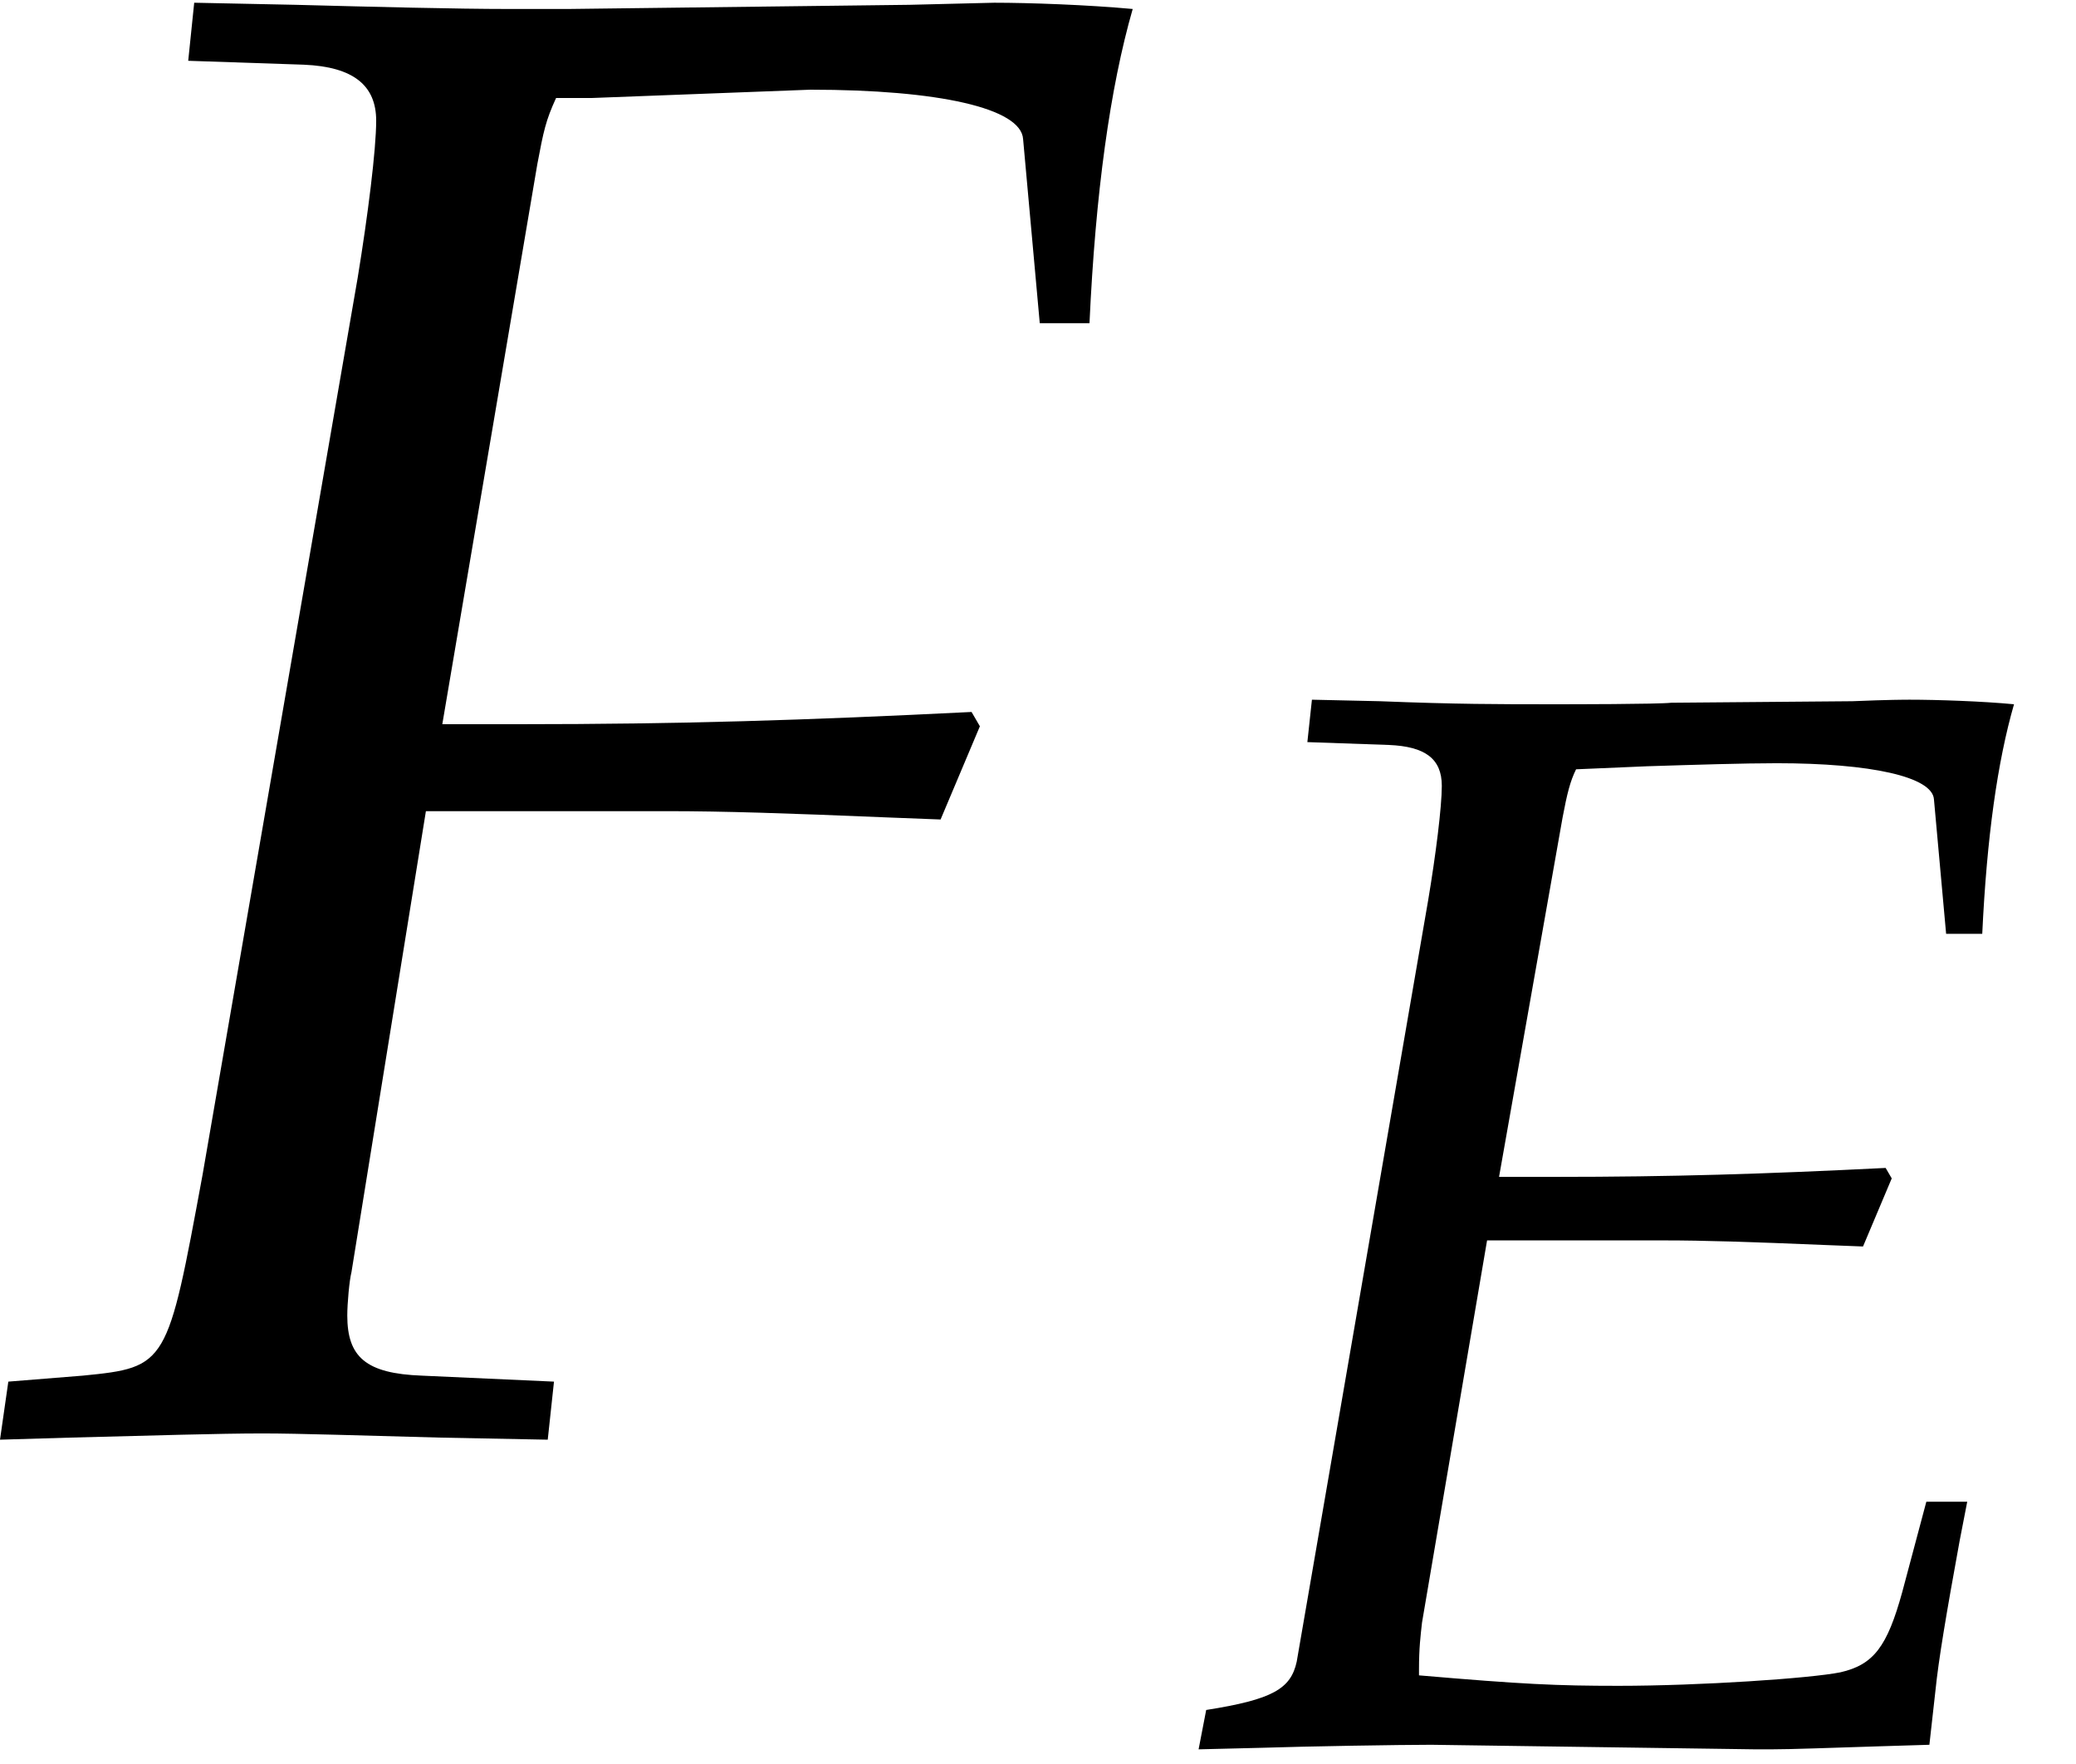
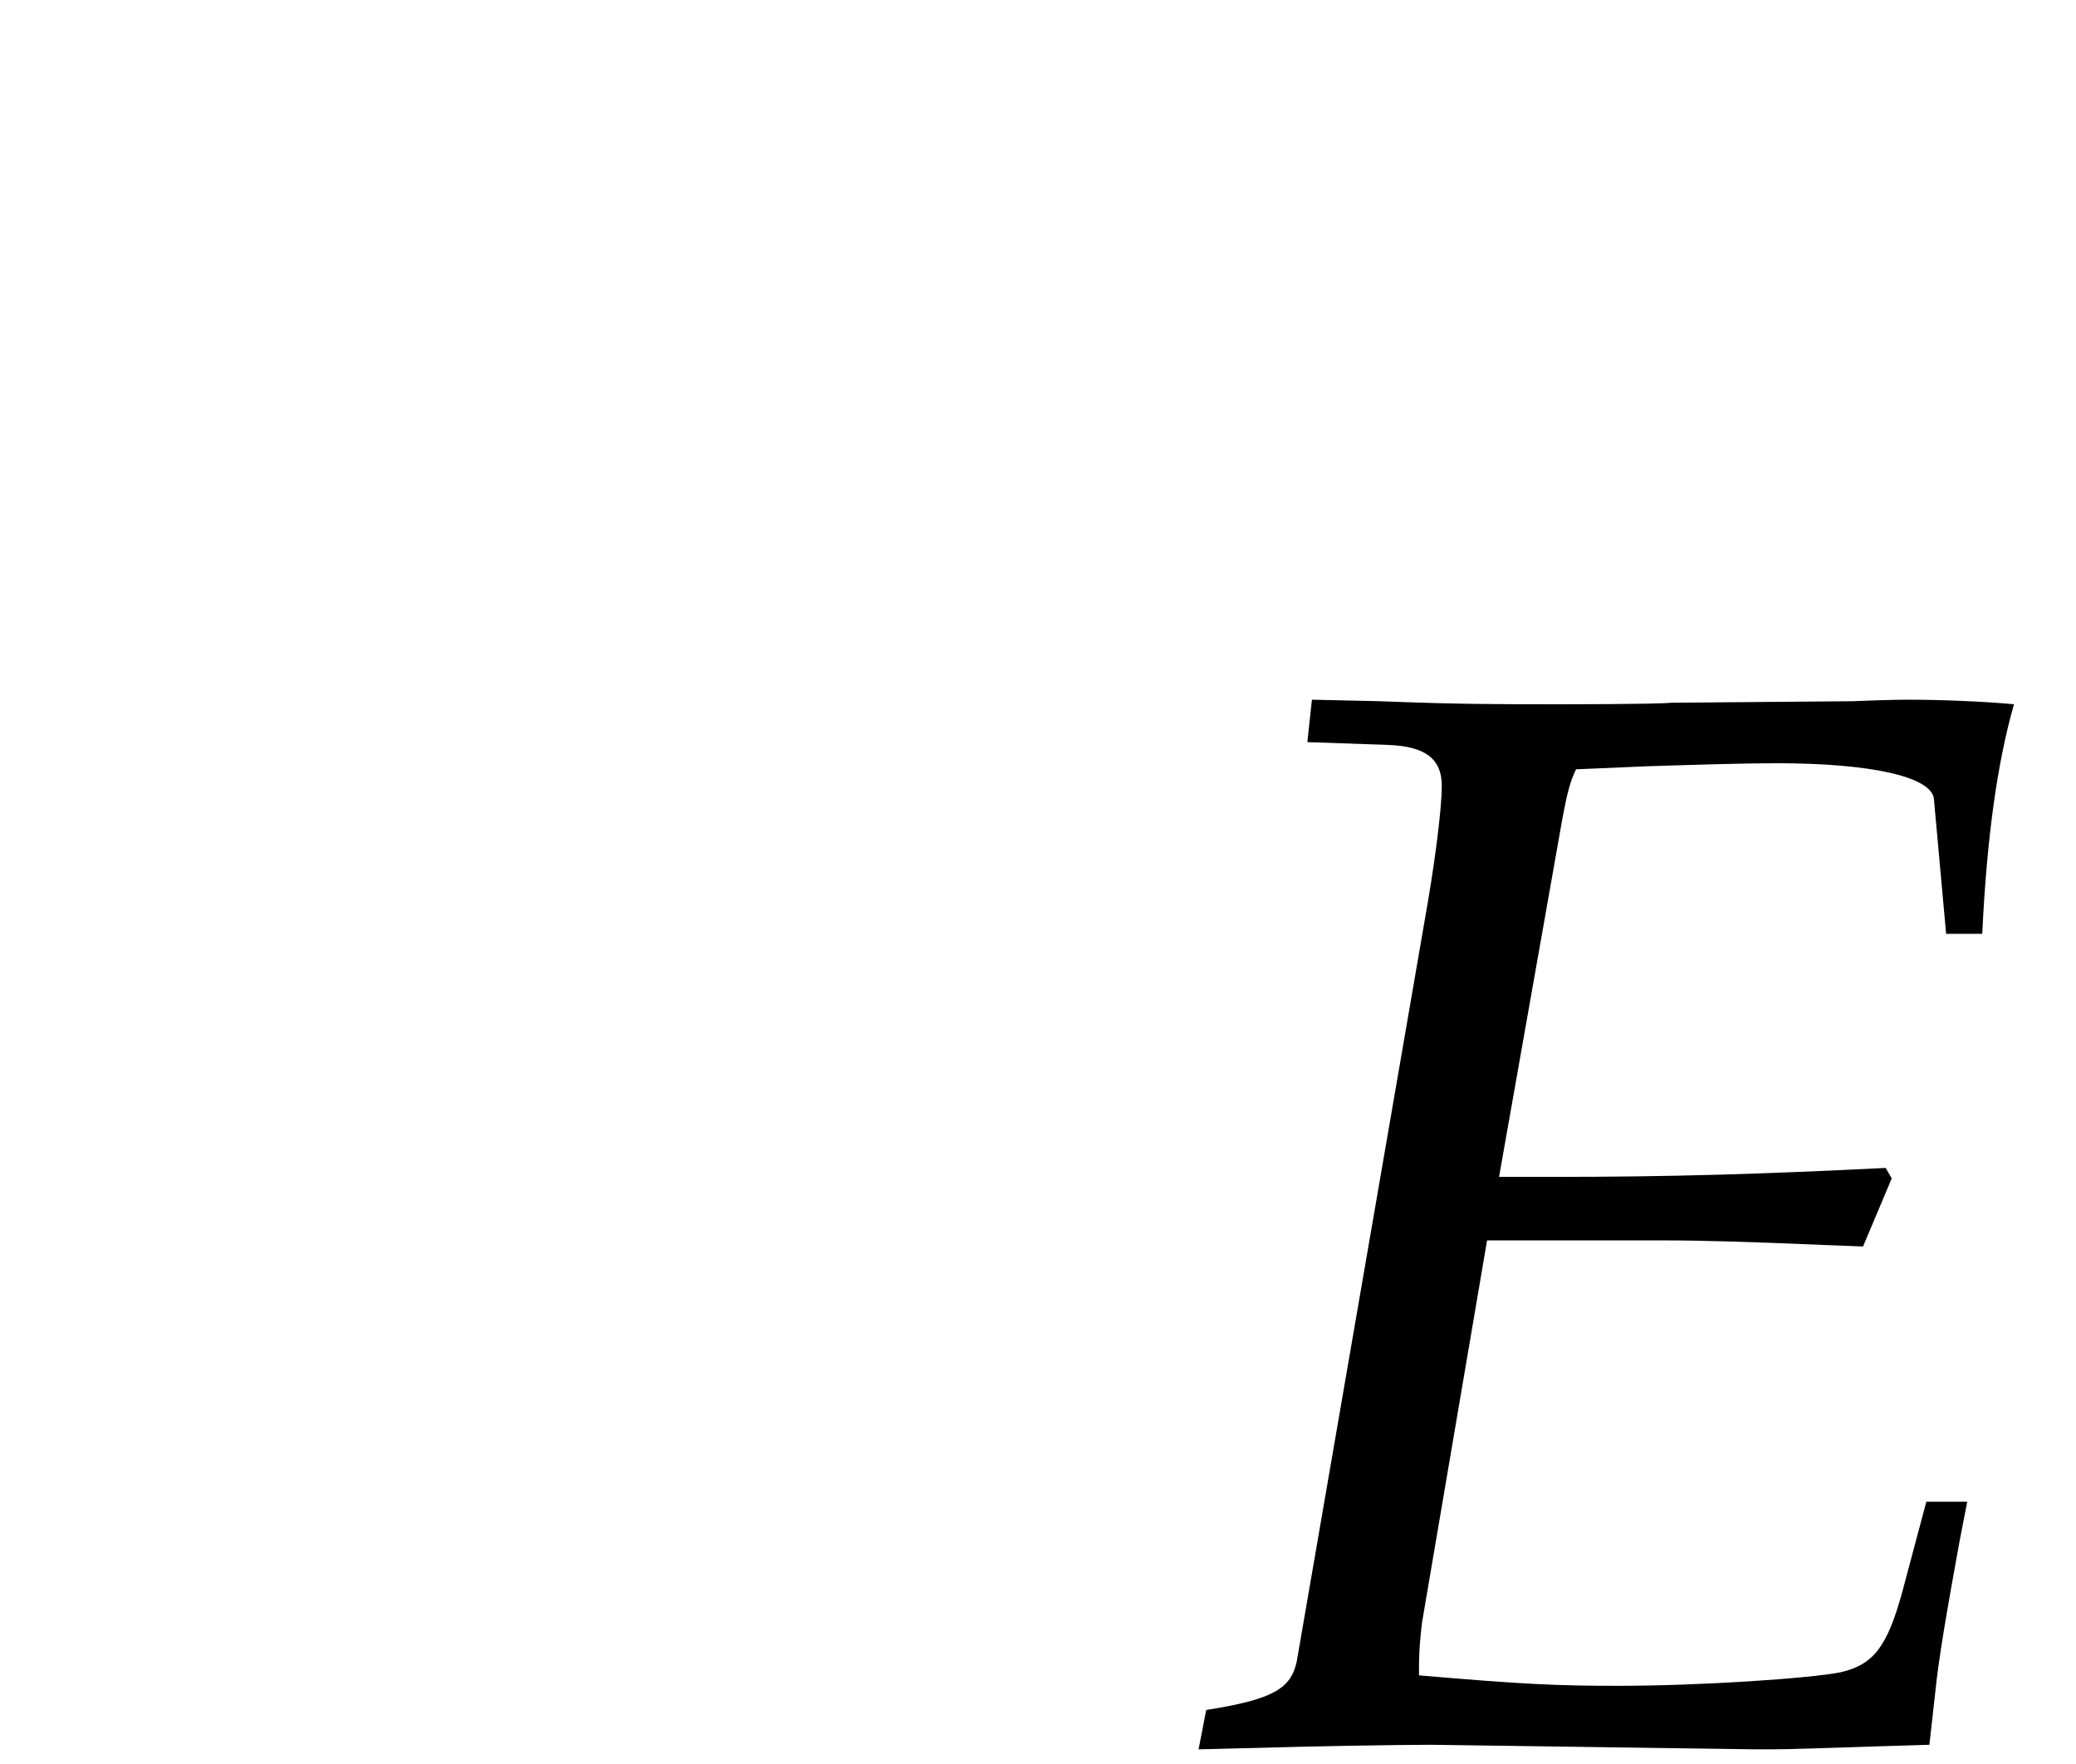
<svg xmlns="http://www.w3.org/2000/svg" xmlns:xlink="http://www.w3.org/1999/xlink" version="1.1" width="10.917pt" height="9.277pt" viewBox="70.735 61.205 10.917 9.277">
  <defs>
    <path id="g2-69" d="M1.755-2.652H2.684C2.898-2.652 3.144-2.644 3.526-2.628L3.732-2.62L3.883-2.978L3.851-3.033C3.208-3.001 2.731-2.986 2.112-2.986H1.818L2.152-4.875C2.176-5.002 2.192-5.066 2.223-5.129L2.596-5.145C2.851-5.153 3.105-5.161 3.279-5.161C3.772-5.161 4.097-5.09 4.105-4.971L4.169-4.264H4.359C4.383-4.772 4.439-5.169 4.526-5.471C4.359-5.487 4.121-5.495 3.978-5.495C3.954-5.495 3.867-5.495 3.676-5.487L2.724-5.479C2.652-5.471 2.184-5.471 2.104-5.471C1.81-5.471 1.596-5.471 1.191-5.487L.834-5.495L.81-5.272L1.239-5.257C1.429-5.249 1.517-5.185 1.517-5.042C1.517-4.931 1.485-4.677 1.445-4.439L.754-.437C.723-.294 .627-.238 .278-.183L.238 .024L.564 .016C.81 .008 1.302 0 1.461 0L3.168 .024H3.248C3.359 .024 3.557 .016 3.819 .008L4.081 0L4.113-.286C4.129-.445 4.169-.683 4.24-1.072L4.28-1.278H4.065L3.938-.802C3.859-.516 3.788-.421 3.613-.381C3.454-.349 2.874-.31 2.446-.31C2.12-.31 1.945-.318 1.397-.365V-.397C1.397-.508 1.405-.572 1.413-.643L1.755-2.652Z" />
-     <path id="g2-70" d="M2.271-5.129L3.113-5.161C3.605-5.161 3.923-5.09 3.93-4.971L3.994-4.264H4.185C4.208-4.764 4.264-5.169 4.351-5.471C4.177-5.487 3.954-5.495 3.819-5.495L3.494-5.487L2.184-5.471H1.953C1.755-5.471 1.437-5.479 1.135-5.487L.746-5.495L.723-5.272L1.167-5.257C1.358-5.249 1.445-5.177 1.445-5.042C1.445-4.931 1.413-4.677 1.374-4.439L.778-.993C.643-.262 .643-.254 .318-.222L.032-.199L0 .024L.27 .016C.588 .008 .842 0 1.008 0C1.151 0 1.382 .008 1.691 .016L2.104 .024L2.128-.199L1.62-.222C1.405-.23 1.334-.294 1.334-.453C1.334-.5 1.342-.588 1.35-.619L1.636-2.39H2.565C2.779-2.39 3.025-2.382 3.406-2.366L3.613-2.358L3.764-2.716L3.732-2.771C3.089-2.739 2.612-2.724 1.993-2.724H1.699L2.064-4.875C2.088-5.002 2.096-5.042 2.136-5.129H2.271Z" />
    <use id="g5-70" xlink:href="#g2-70" transform="scale(1.369)" />
  </defs>
  <g id="page1">
    <use x="70.735" y="68.742" xlink:href="#g5-70" />
    <use x="76.8" y="70.379" xlink:href="#g2-69" />
  </g>
</svg>